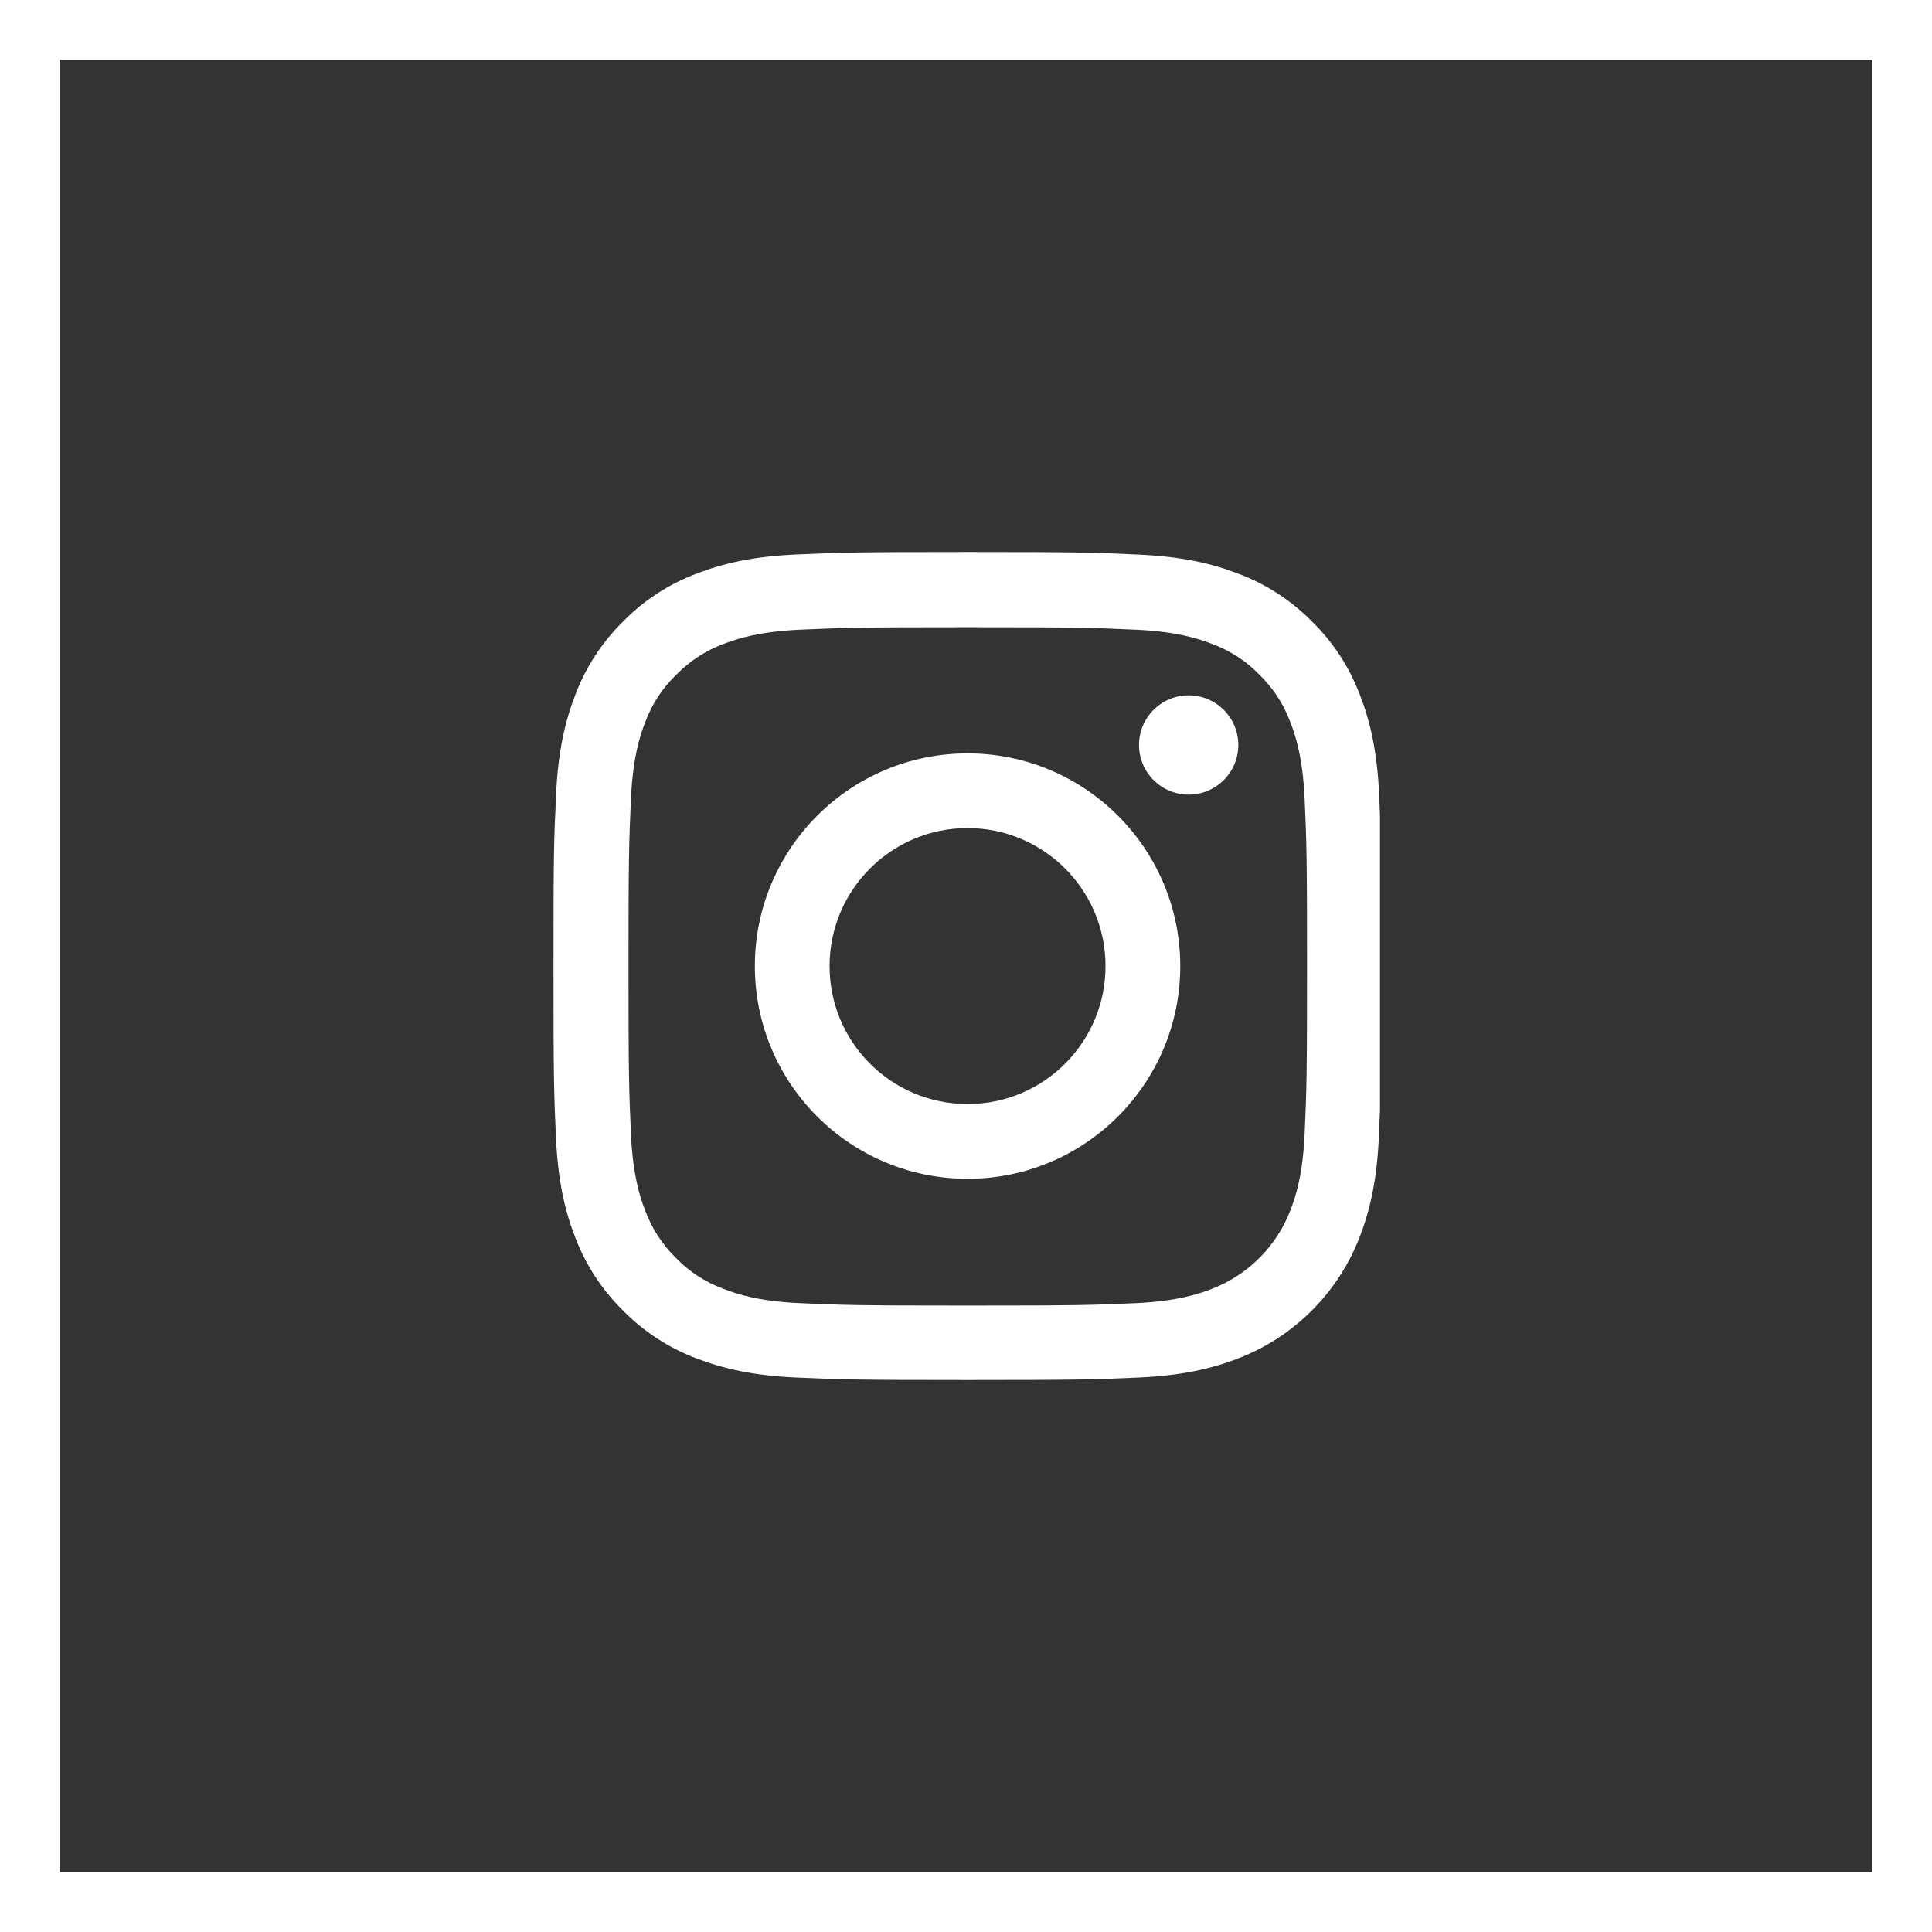
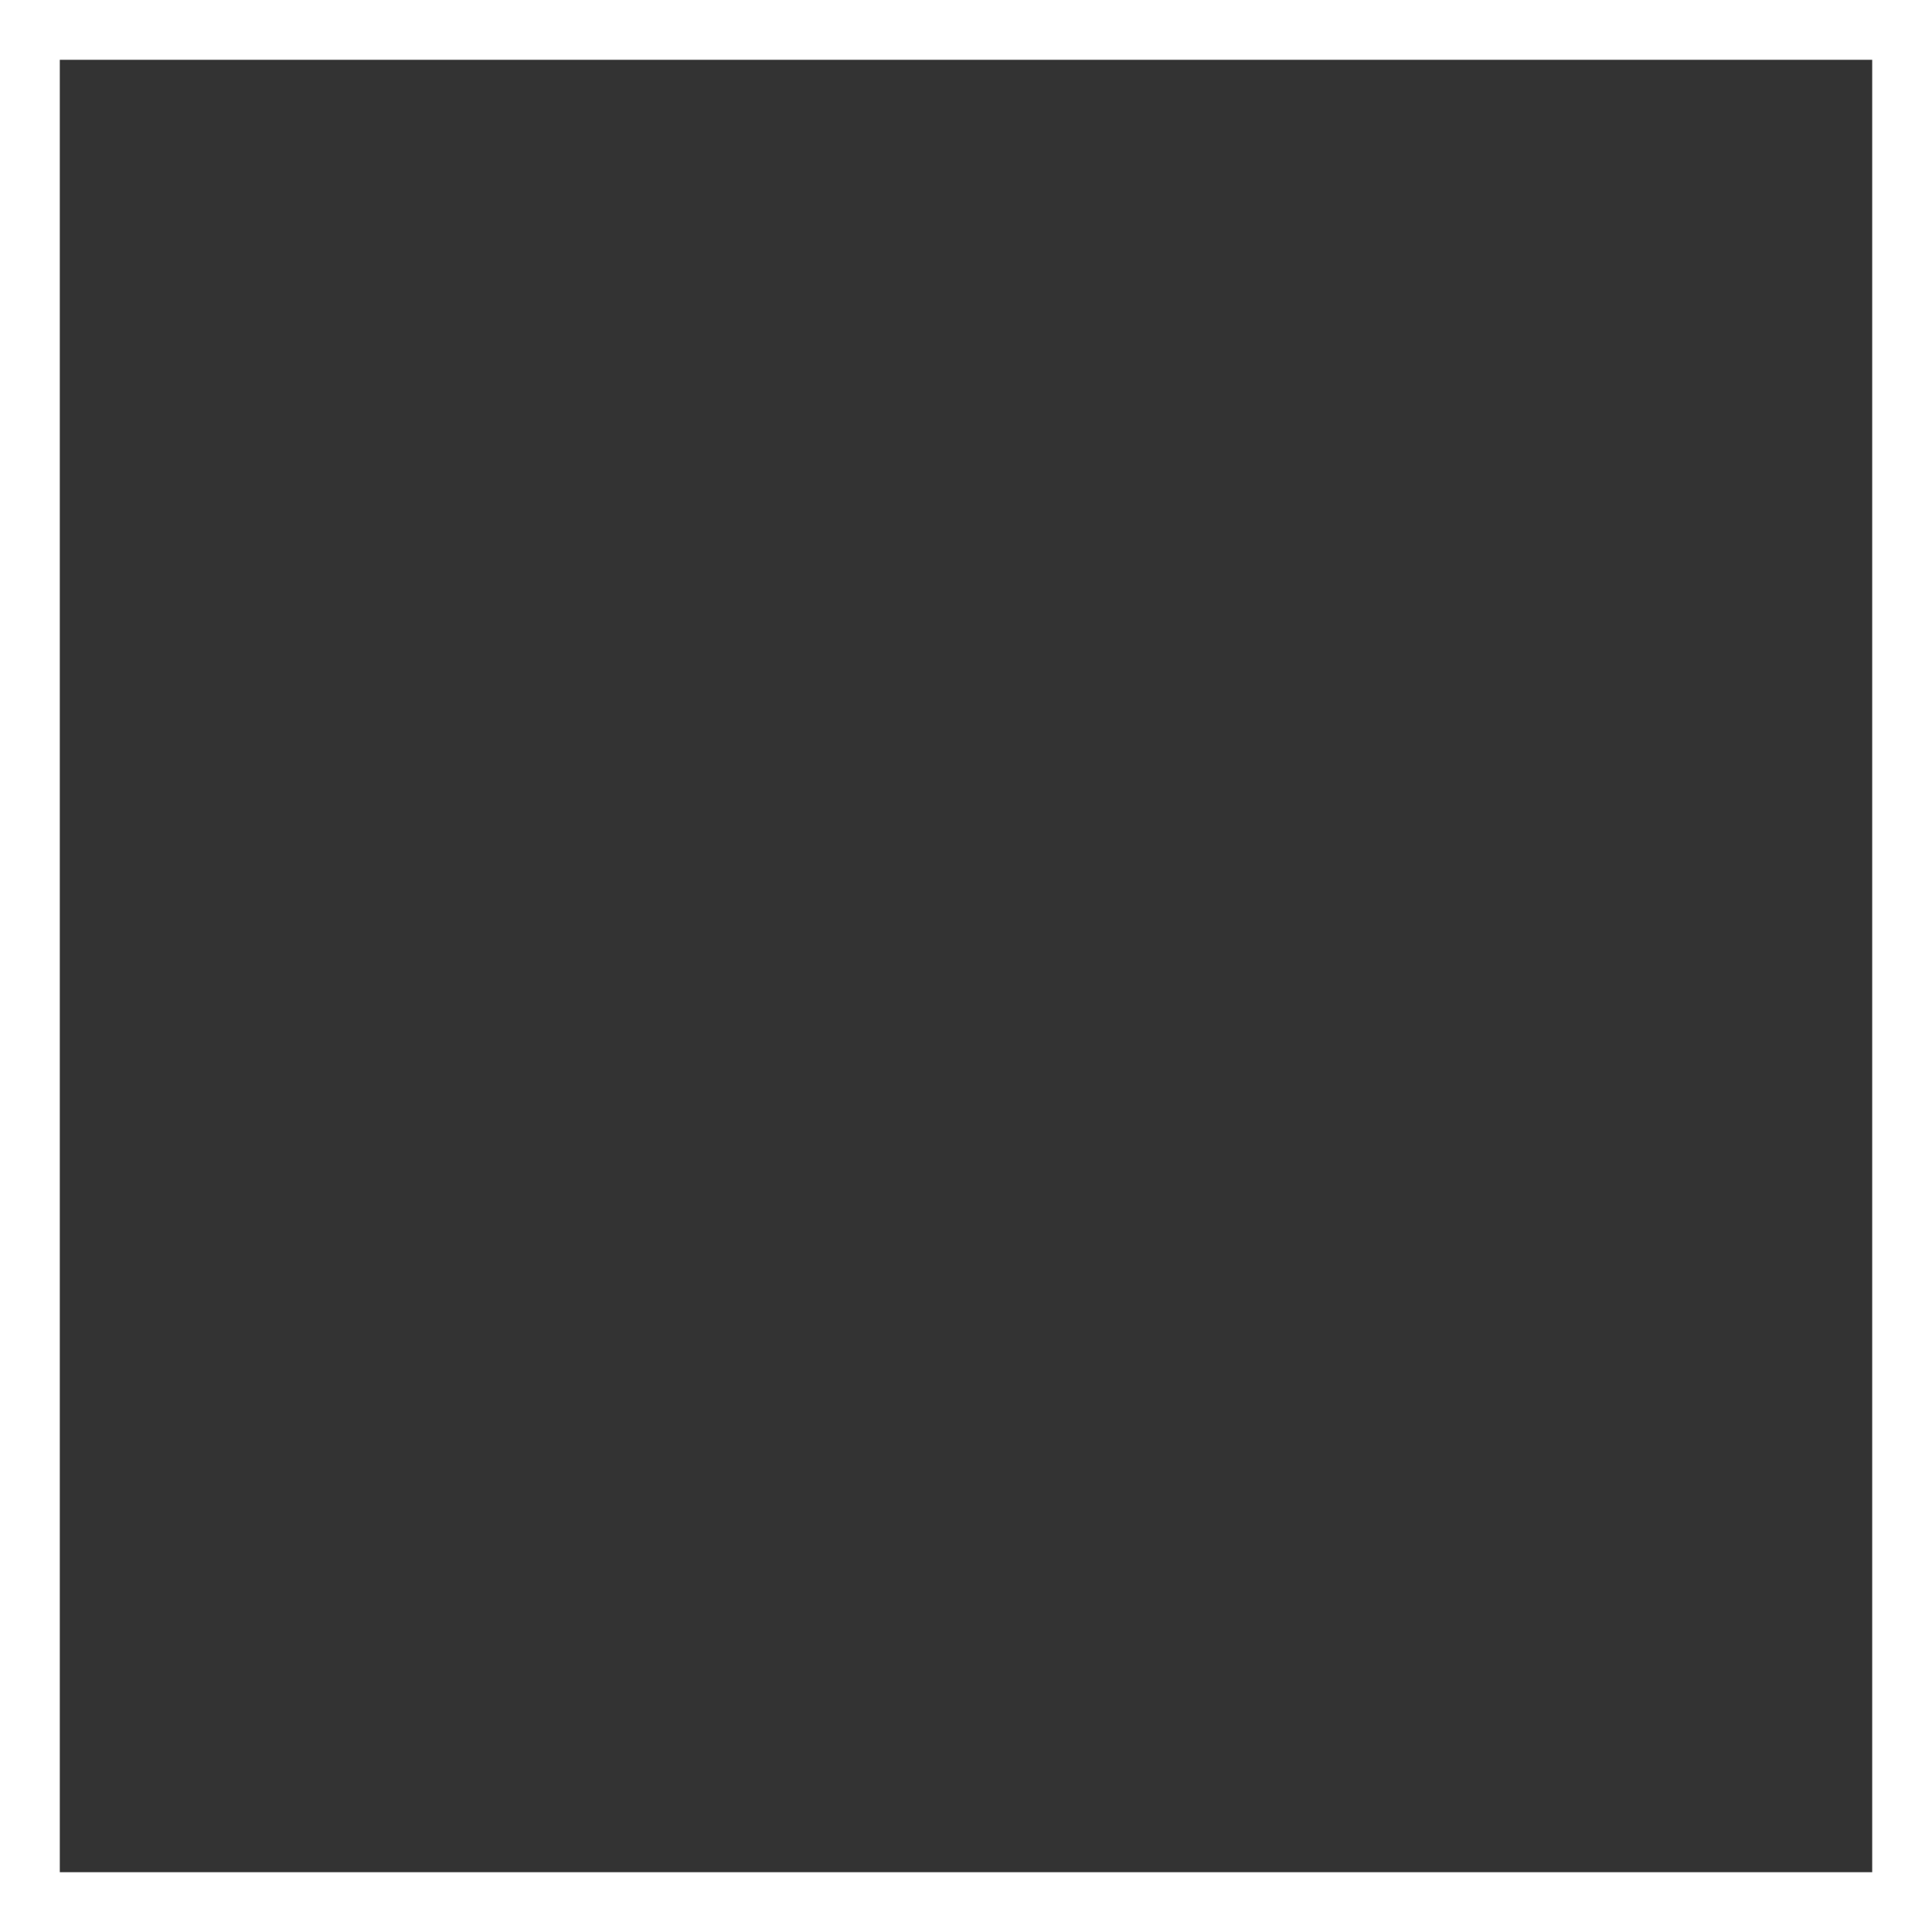
<svg xmlns="http://www.w3.org/2000/svg" width="42" height="42" viewBox="0 0 42 42" fill="none">
  <rect x="0" y="0" width="42" height="42" fill="#333333" stroke="none" />
  <rect x="0.65" y="0.65" width="40.7" height="40.7" stroke="white" stroke-width="1.3" />
  <g clip-path="url(#clip0_138_822)">
-     <path d="M29.983 17.292C29.94 16.336 29.786 15.678 29.564 15.108C29.335 14.504 28.984 13.962 28.523 13.512C28.073 13.055 27.528 12.7 26.93 12.475C26.357 12.253 25.703 12.098 24.747 12.056C23.783 12.011 23.477 12 21.034 12C18.59 12 18.284 12.011 17.324 12.053C16.367 12.095 15.71 12.25 15.14 12.471C14.535 12.7 13.994 13.051 13.544 13.512C13.087 13.962 12.732 14.507 12.506 15.105C12.285 15.678 12.13 16.332 12.088 17.288C12.042 18.252 12.032 18.558 12.032 21.002C12.032 23.446 12.042 23.752 12.085 24.712C12.127 25.668 12.281 26.325 12.503 26.895C12.732 27.5 13.087 28.041 13.544 28.491C13.994 28.949 14.539 29.304 15.137 29.529C15.71 29.75 16.364 29.905 17.32 29.947C18.28 29.989 18.586 30 21.03 30C23.474 30 23.78 29.989 24.74 29.947C25.696 29.905 26.354 29.75 26.923 29.529C28.133 29.061 29.089 28.105 29.557 26.895C29.779 26.322 29.933 25.668 29.976 24.712C30.018 23.752 30.028 23.446 30.028 21.002C30.028 18.558 30.025 18.252 29.983 17.292ZM28.362 24.641C28.323 25.52 28.175 25.995 28.052 26.311C27.75 27.096 27.127 27.718 26.343 28.02C26.027 28.143 25.549 28.291 24.673 28.33C23.724 28.372 23.439 28.382 21.037 28.382C18.635 28.382 18.347 28.372 17.401 28.33C16.522 28.291 16.047 28.143 15.731 28.02C15.341 27.876 14.985 27.648 14.697 27.349C14.398 27.057 14.17 26.705 14.025 26.315C13.902 25.998 13.755 25.52 13.716 24.645C13.674 23.695 13.663 23.41 13.663 21.009C13.663 18.607 13.674 18.319 13.716 17.373C13.755 16.494 13.902 16.019 14.025 15.703C14.17 15.312 14.398 14.957 14.701 14.669C14.992 14.37 15.344 14.141 15.734 13.997C16.051 13.874 16.529 13.727 17.405 13.688C18.354 13.646 18.639 13.635 21.041 13.635C23.446 13.635 23.73 13.646 24.676 13.688C25.555 13.727 26.03 13.874 26.347 13.997C26.737 14.141 27.092 14.37 27.38 14.669C27.679 14.961 27.908 15.312 28.052 15.703C28.175 16.019 28.323 16.497 28.362 17.373C28.404 18.322 28.414 18.607 28.414 21.009C28.414 23.41 28.404 23.692 28.362 24.641Z" fill="white" />
    <path d="M21.034 16.378C18.481 16.378 16.41 18.449 16.41 21.002C16.41 23.555 18.481 25.626 21.034 25.626C23.587 25.626 25.658 23.555 25.658 21.002C25.658 18.449 23.587 16.378 21.034 16.378ZM21.034 24.001C19.378 24.001 18.034 22.658 18.034 21.002C18.034 19.346 19.378 18.002 21.034 18.002C22.69 18.002 24.033 19.346 24.033 21.002C24.033 22.658 22.69 24.001 21.034 24.001V24.001Z" fill="white" />
    <path d="M26.92 16.195C26.92 16.791 26.436 17.274 25.84 17.274C25.244 17.274 24.761 16.791 24.761 16.195C24.761 15.599 25.244 15.116 25.84 15.116C26.436 15.116 26.92 15.599 26.92 16.195V16.195Z" fill="white" />
  </g>
  <defs>
    <clipPath id="clip0_138_822">
-       <rect width="18" height="18" fill="white" transform="translate(12 12)" />
-     </clipPath>
+       </clipPath>
  </defs>
</svg>